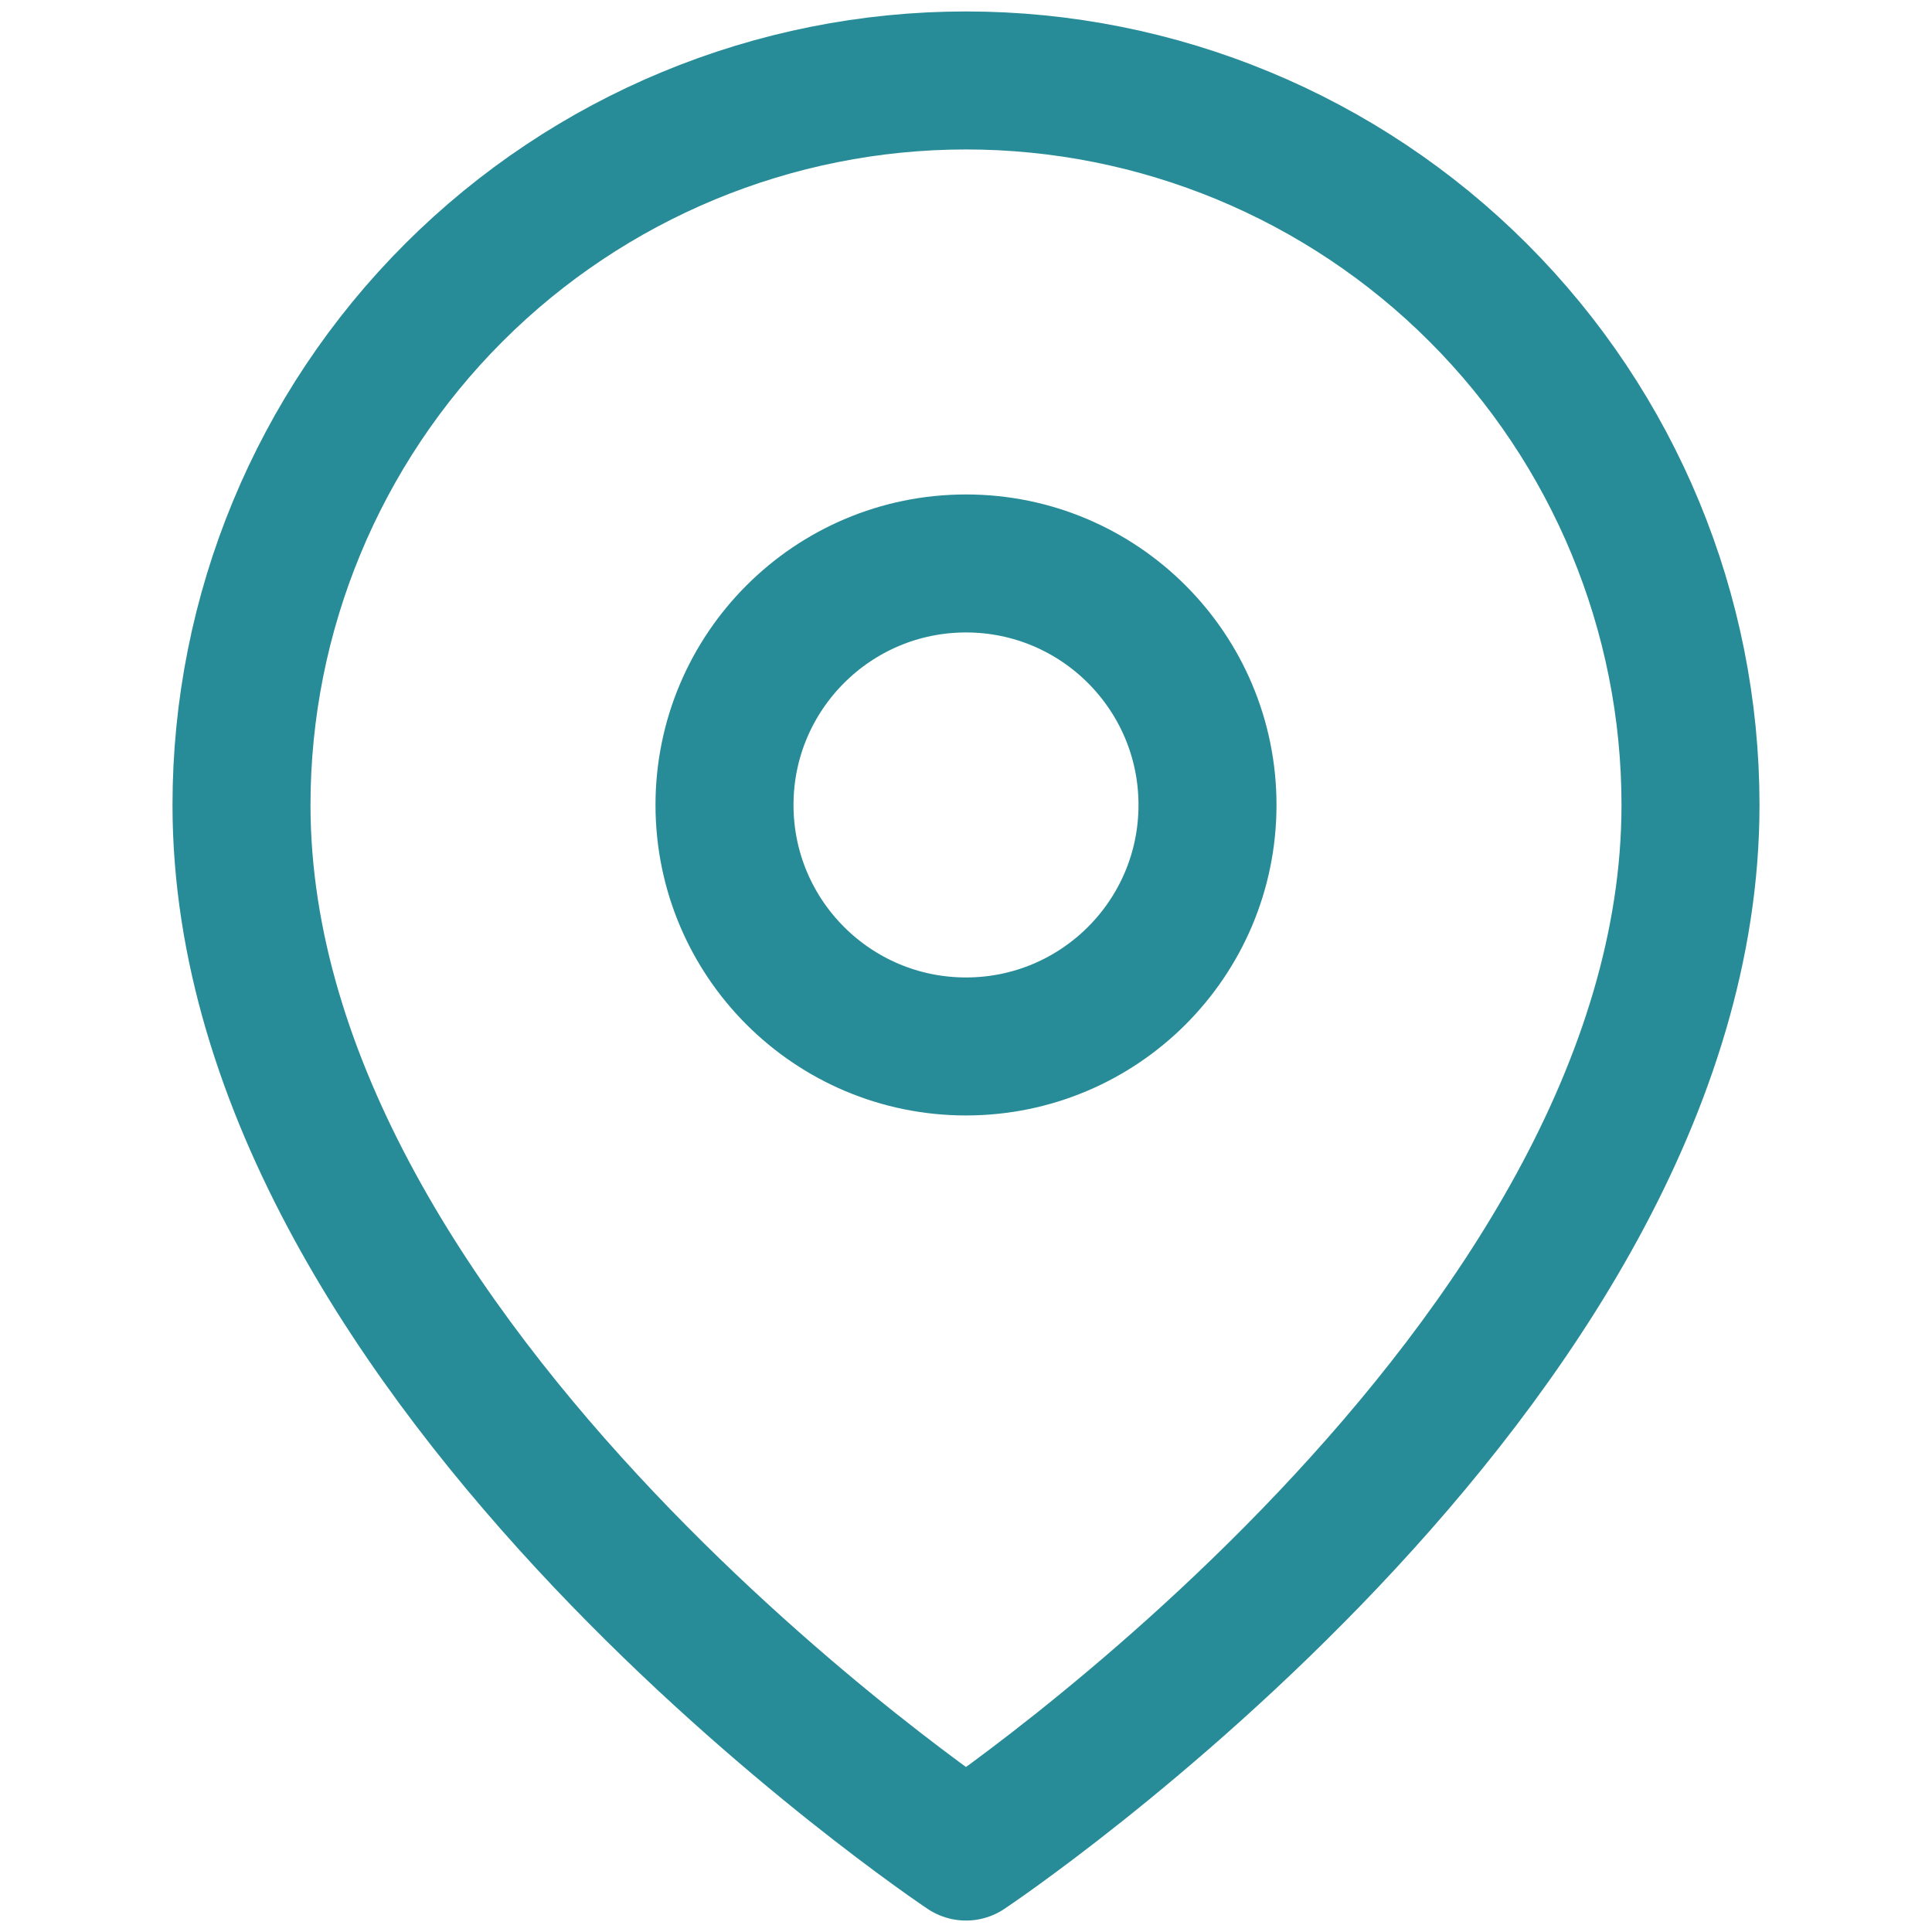
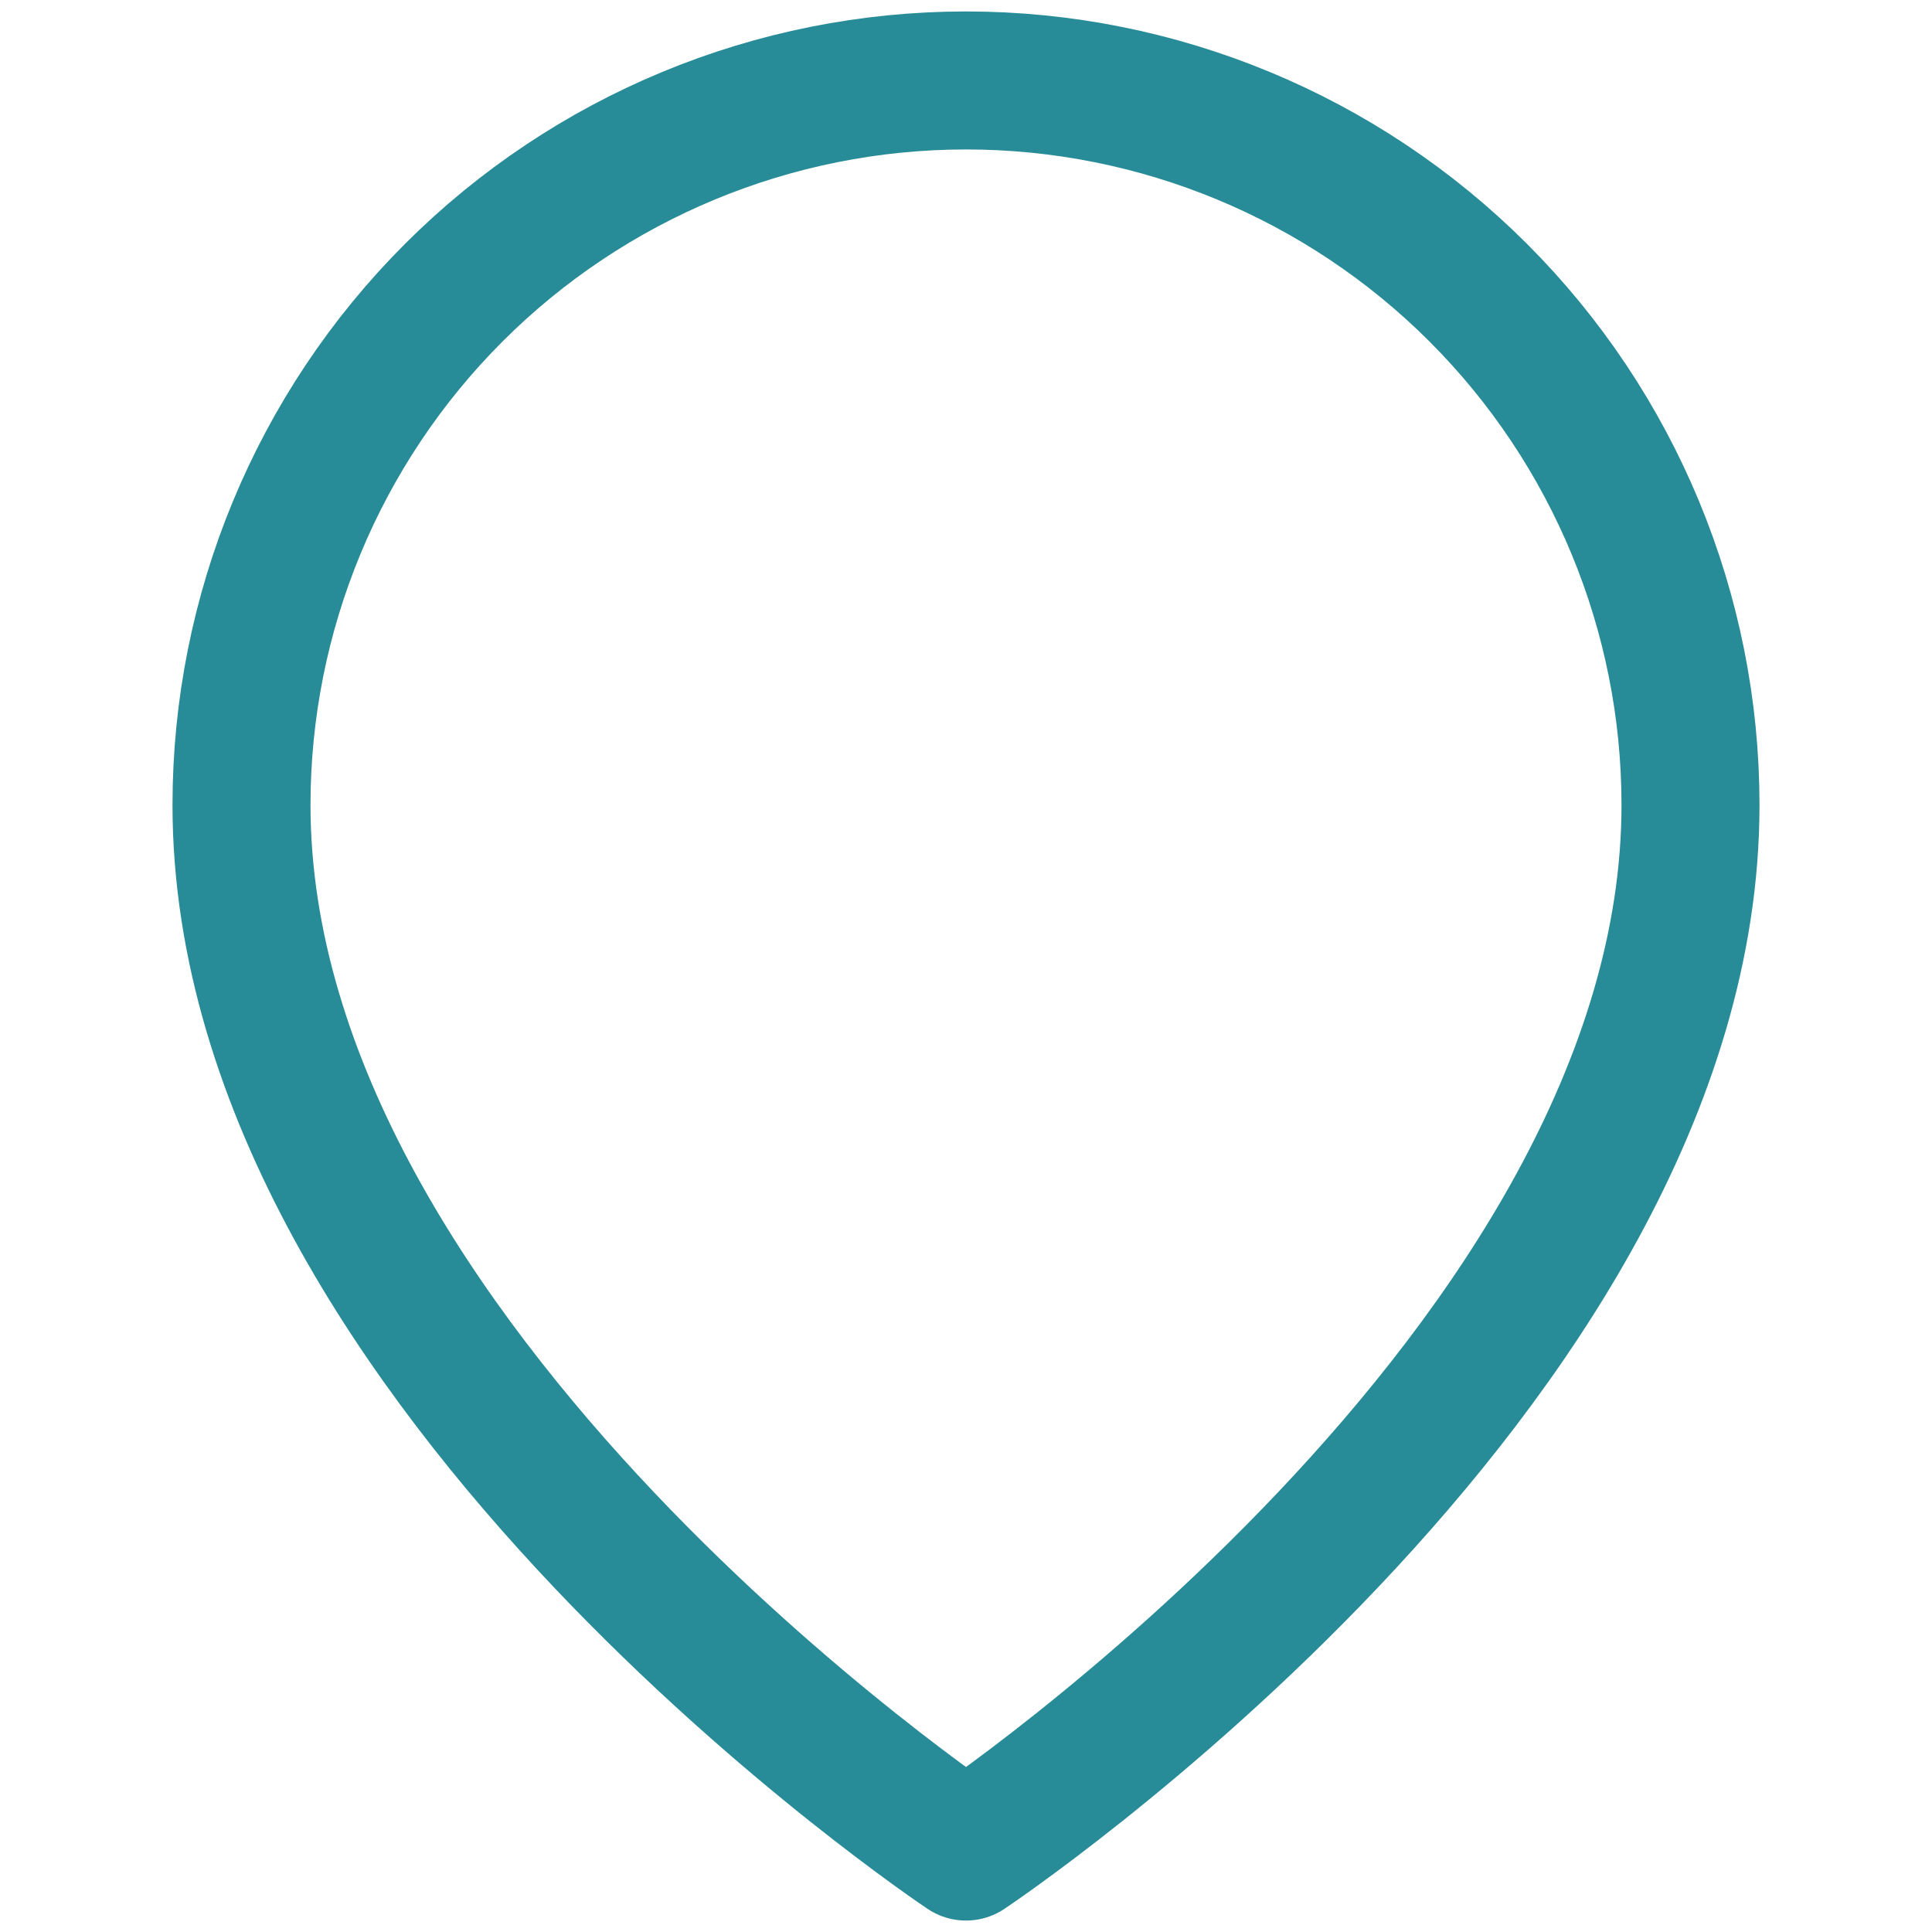
<svg xmlns="http://www.w3.org/2000/svg" width="14" height="14" viewBox="0 0 14 14" fill="none">
  <path d="M7 13.417C7 13.417 12.25 9.917 12.25 5.833C12.25 4.441 11.697 3.106 10.712 2.121C9.728 1.137 8.392 0.583 7 0.583C5.608 0.583 4.272 1.137 3.288 2.121C2.303 3.106 1.75 4.441 1.75 5.833C1.75 9.917 7 13.417 7 13.417Z" stroke="#288C98" stroke-linecap="round" stroke-linejoin="round" />
-   <path d="M7 7.583C7.966 7.583 8.75 6.8 8.75 5.833C8.75 4.867 7.966 4.083 7 4.083C6.034 4.083 5.25 4.867 5.25 5.833C5.25 6.8 6.034 7.583 7 7.583Z" stroke="#288C98" stroke-linecap="round" stroke-linejoin="round" />
</svg>